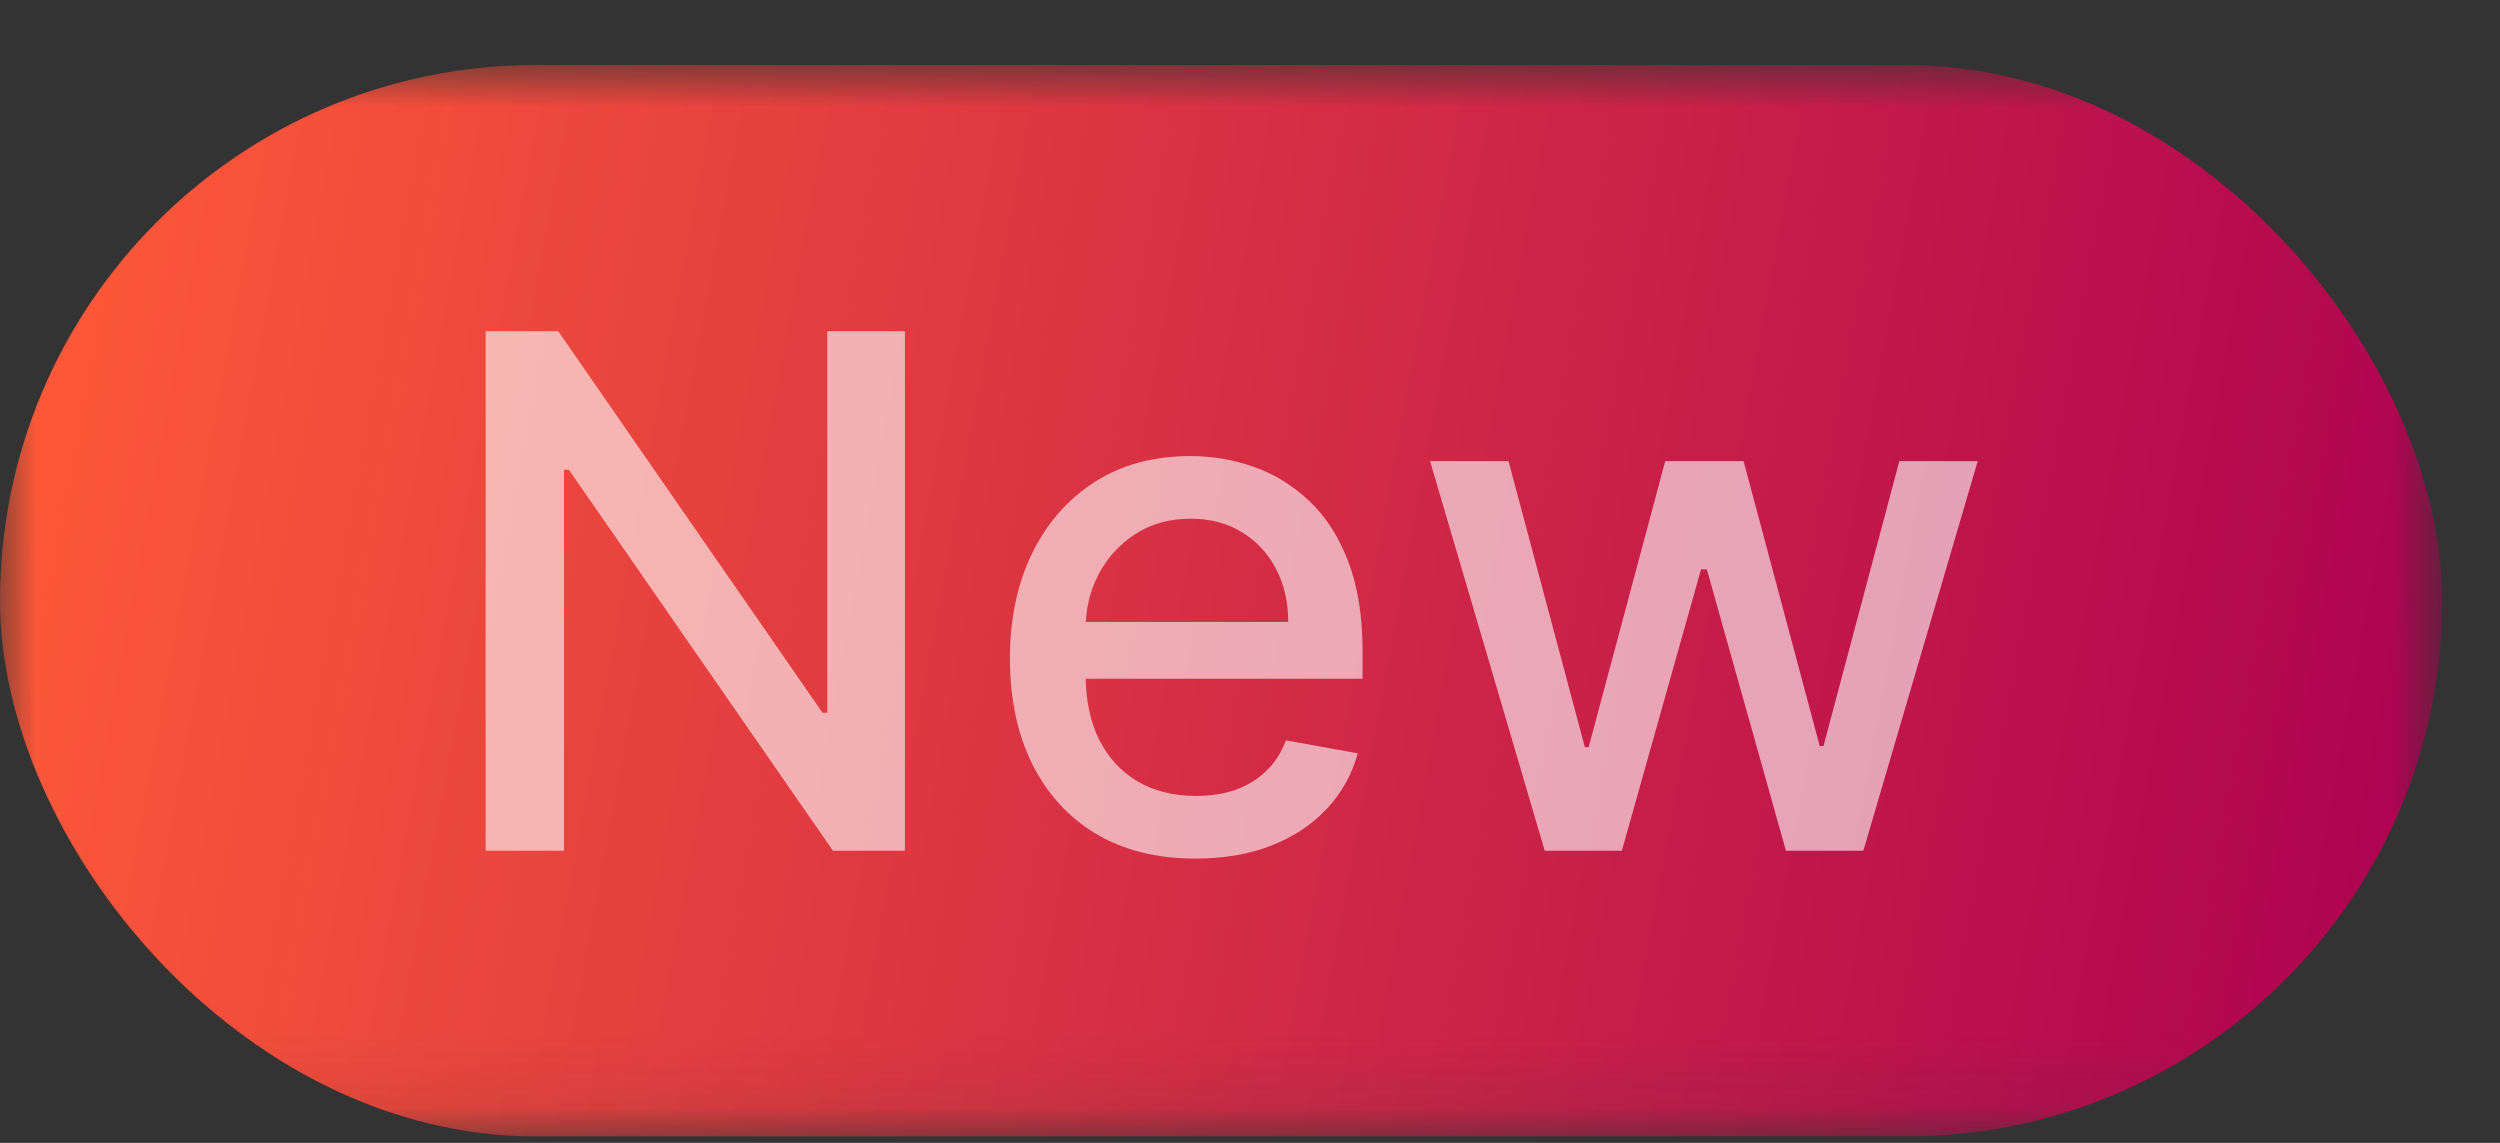
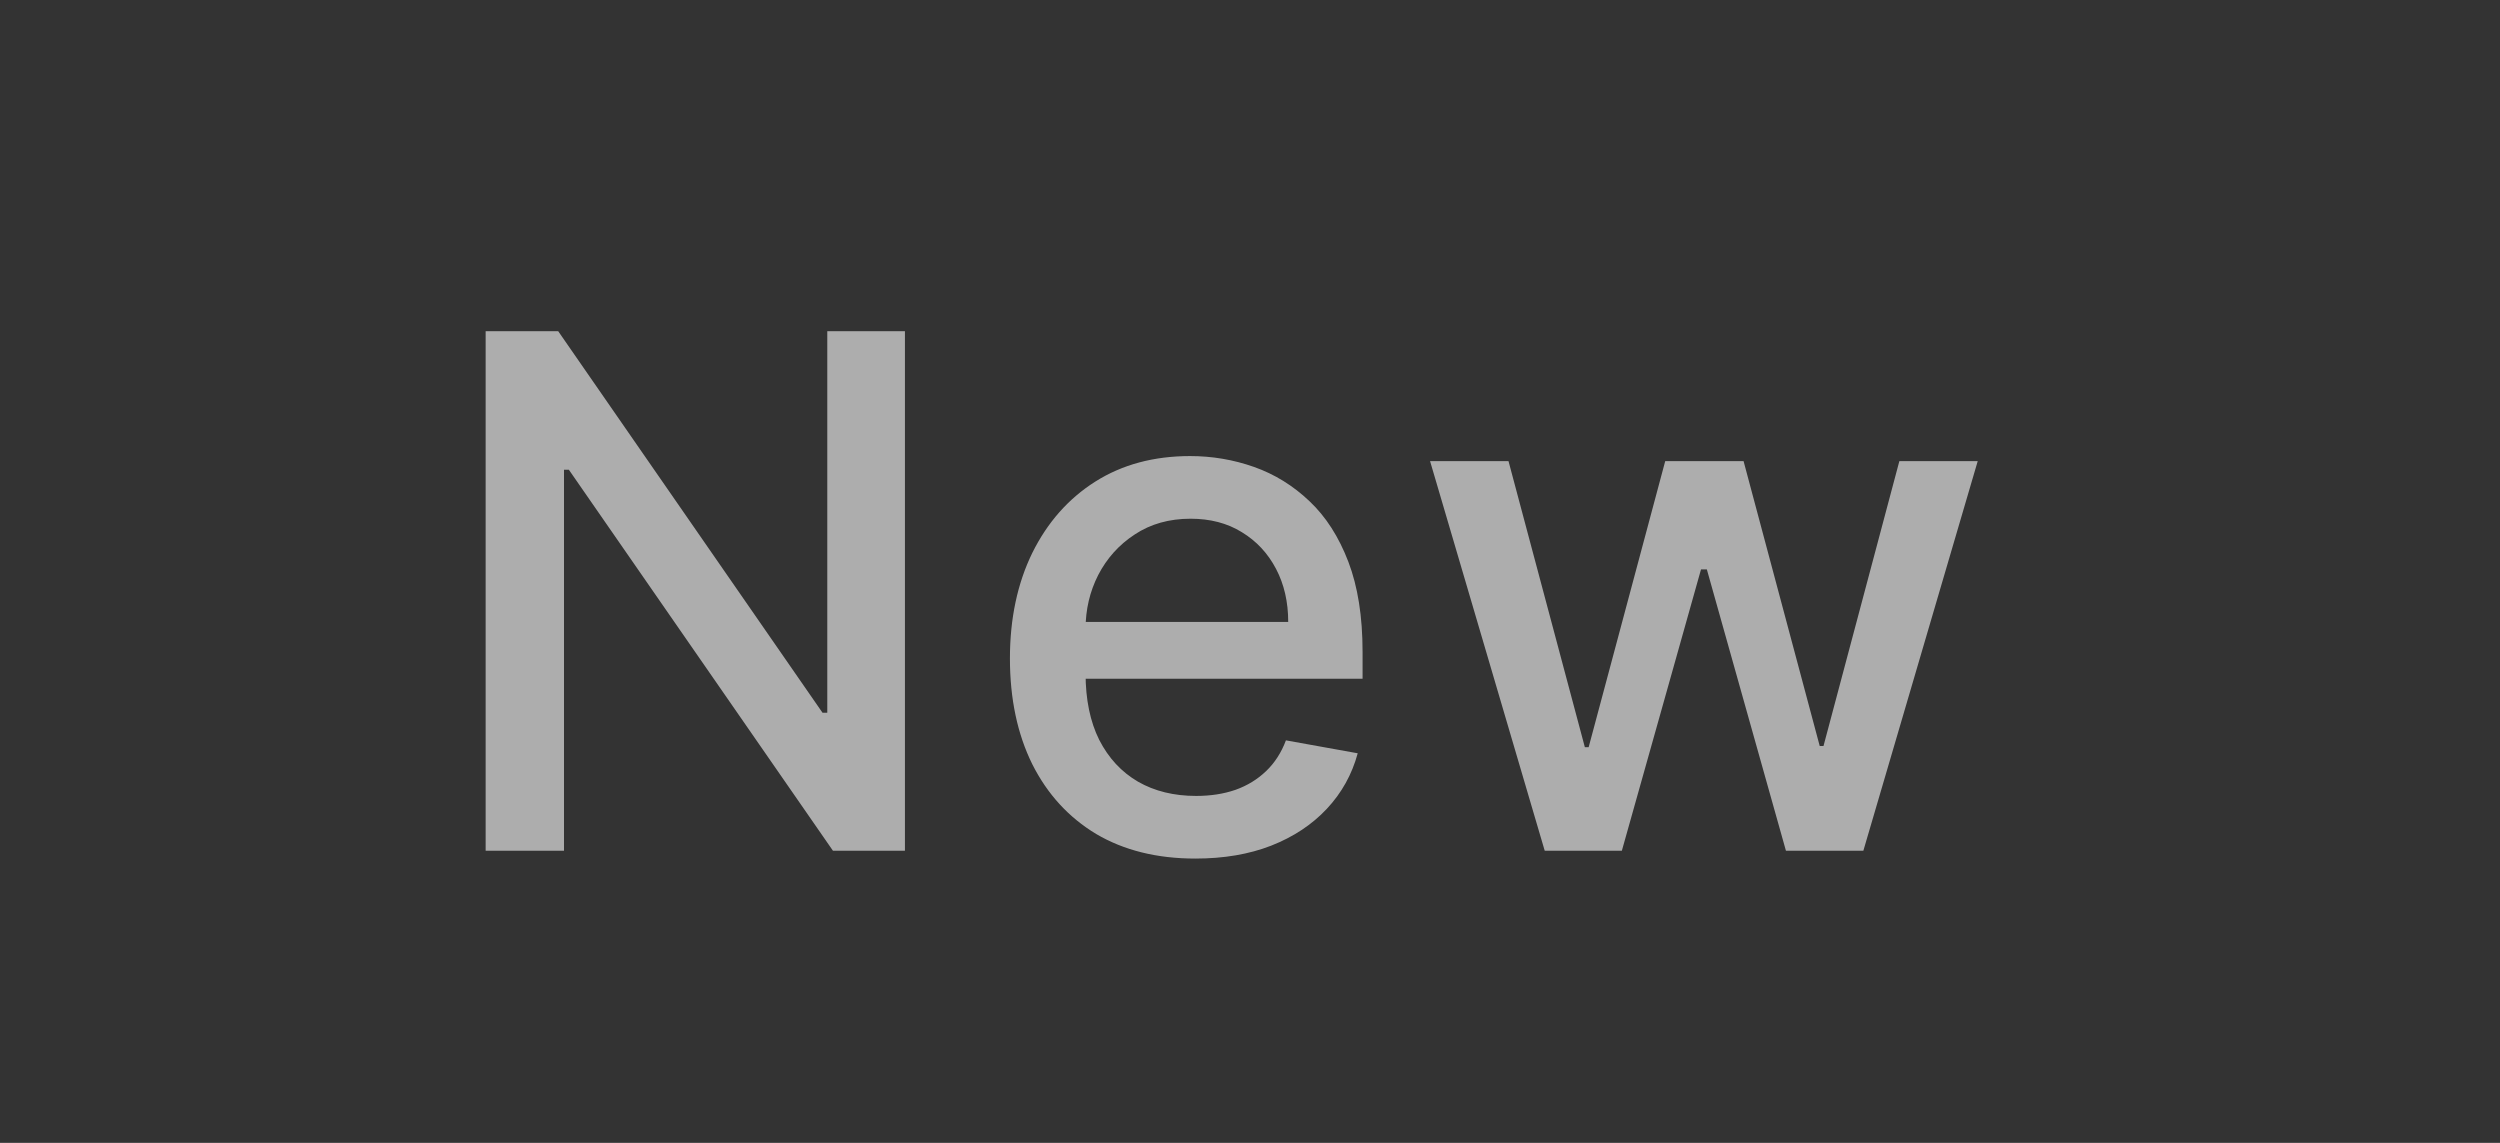
<svg xmlns="http://www.w3.org/2000/svg" width="35" height="16" viewBox="0 0 35 16" fill="none">
  <rect x="0" y="0" width="35" height="16" fill="#333333" stroke="none" />
  <mask id="mask0_207_339" style="mask-type:alpha" maskUnits="userSpaceOnUse" x="0" y="0" width="35" height="16">
    <rect y="0.91" width="34.19" height="15" fill="black" />
  </mask>
  <g mask="url(#mask0_207_339)">
-     <rect y="0.91" width="34.19" height="15" rx="7.5" fill="url(#paint0_linear_207_339)" />
-   </g>
+     </g>
  <path d="M12.669 4.637V11.91H11.661L7.964 6.576H7.896V11.91H6.799V4.637H7.815L11.515 9.978H11.582V4.637H12.669ZM16.735 12.02C16.198 12.02 15.735 11.905 15.347 11.676C14.961 11.444 14.663 11.118 14.452 10.699C14.244 10.278 14.139 9.784 14.139 9.218C14.139 8.66 14.244 8.167 14.452 7.741C14.663 7.315 14.956 6.982 15.333 6.743C15.711 6.504 16.154 6.385 16.661 6.385C16.968 6.385 17.267 6.435 17.556 6.537C17.845 6.639 18.104 6.799 18.333 7.017C18.563 7.234 18.744 7.517 18.877 7.865C19.009 8.211 19.076 8.631 19.076 9.126V9.502H14.74V8.707H18.035C18.035 8.428 17.978 8.18 17.865 7.965C17.751 7.747 17.591 7.575 17.385 7.45C17.182 7.324 16.942 7.262 16.668 7.262C16.37 7.262 16.109 7.335 15.887 7.482C15.666 7.626 15.496 7.816 15.375 8.05C15.257 8.282 15.198 8.534 15.198 8.806V9.428C15.198 9.793 15.262 10.103 15.389 10.358C15.52 10.614 15.701 10.809 15.933 10.944C16.165 11.077 16.436 11.143 16.746 11.143C16.947 11.143 17.131 11.115 17.296 11.058C17.462 10.999 17.605 10.911 17.726 10.795C17.847 10.679 17.939 10.536 18.003 10.365L19.008 10.546C18.928 10.842 18.783 11.102 18.575 11.324C18.369 11.544 18.11 11.716 17.797 11.839C17.487 11.96 17.133 12.02 16.735 12.02ZM21.626 11.91L20.021 6.456H21.119L22.188 10.461H22.241L23.313 6.456H24.41L25.476 10.444H25.529L26.591 6.456H27.688L26.087 11.91H25.003L23.896 7.972H23.814L22.706 11.91H21.626Z" fill="white" fill-opacity="0.6" />
  <defs>
    <linearGradient id="paint0_linear_207_339" x1="0" y1="0.91" x2="35.739" y2="7.476" gradientUnits="userSpaceOnUse">
      <stop offset="0.005" stop-color="#FF5B37" />
      <stop offset="1" stop-color="#AB0052" />
    </linearGradient>
  </defs>
</svg>